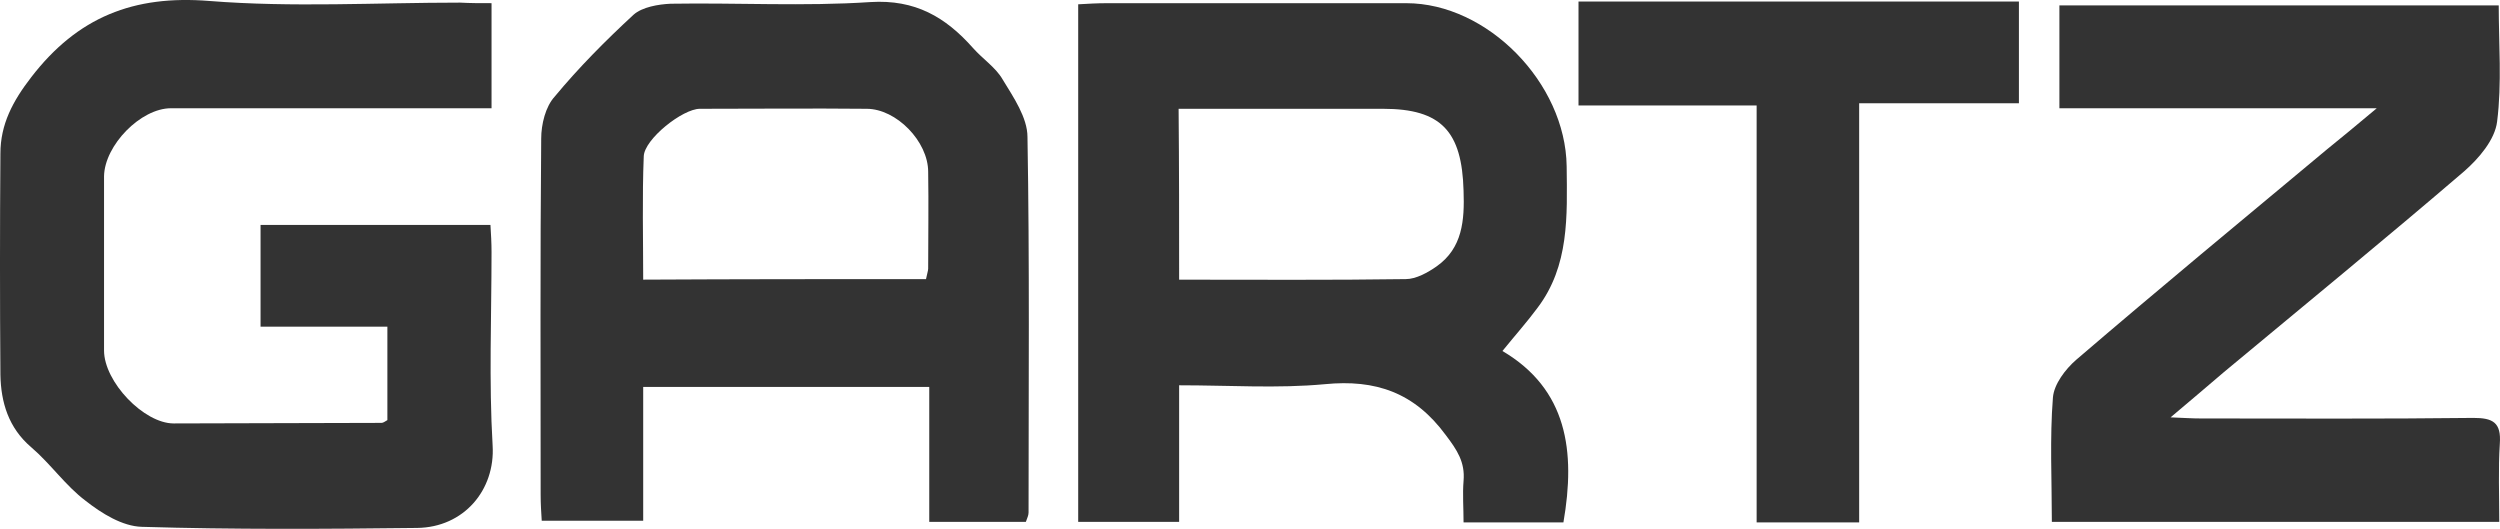
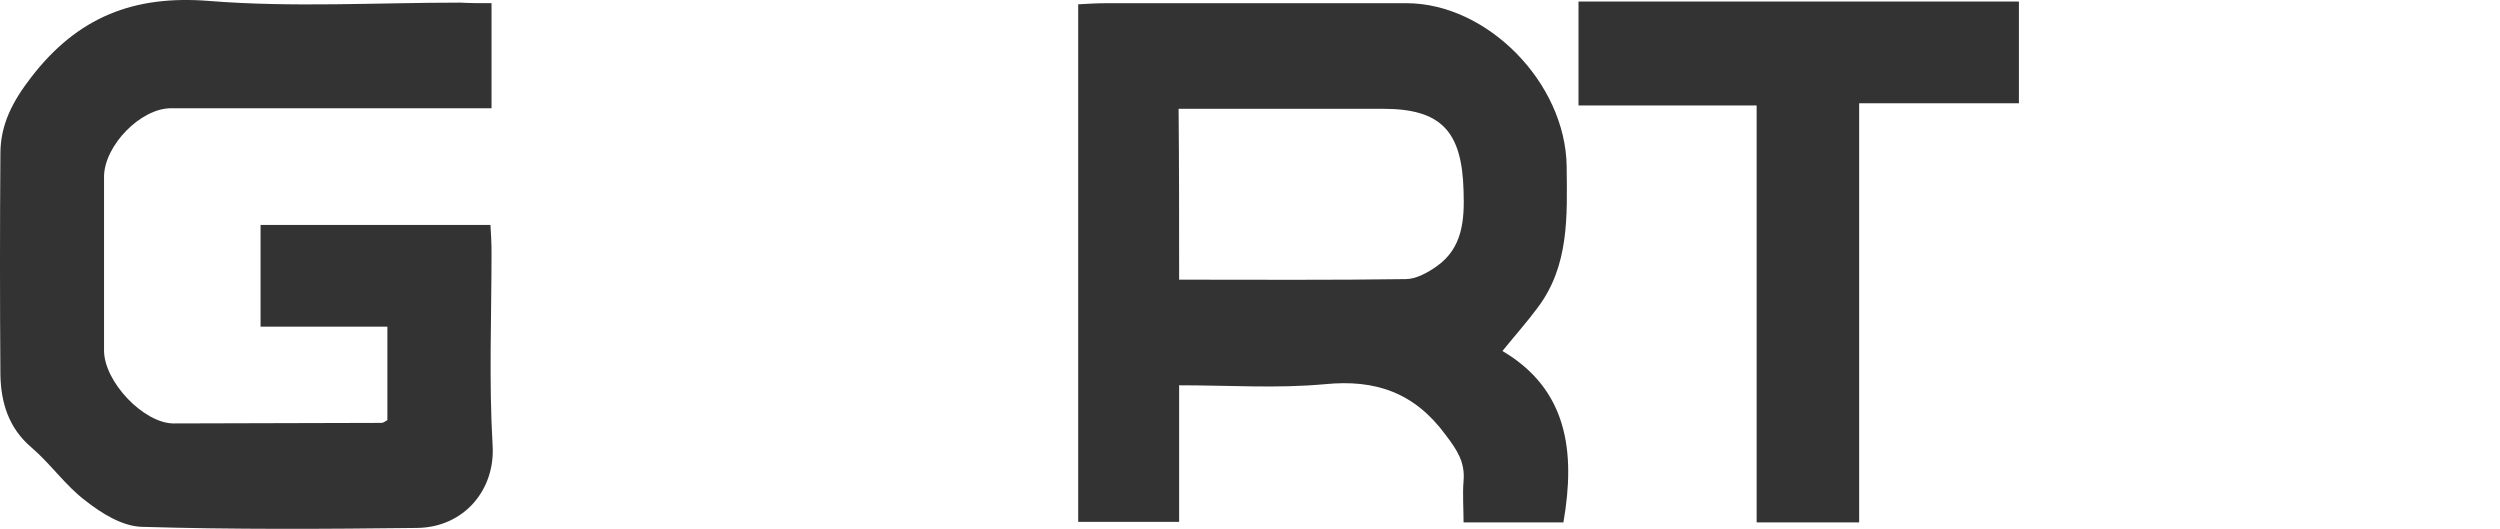
<svg xmlns="http://www.w3.org/2000/svg" width="104" height="22" viewBox="0 0 104 22" fill="none">
  <path d="M65.038 21.733C63.691 21.733 62.366 21.733 60.884 21.733C60.884 21.135 60.839 20.559 60.884 20.007C60.952 19.225 60.615 18.719 60.143 18.098C58.841 16.327 57.225 15.775 55.114 15.982C53.138 16.166 51.163 16.028 49.052 16.028C49.052 17.914 49.052 19.777 49.052 21.71C47.593 21.71 46.268 21.71 44.853 21.71C44.853 14.579 44.853 7.425 44.853 0.179C45.258 0.156 45.639 0.133 46.044 0.133C50.197 0.133 54.351 0.133 58.504 0.133C61.872 0.133 65.128 3.445 65.173 6.919C65.195 8.989 65.285 11.059 63.96 12.807C63.534 13.383 63.062 13.912 62.501 14.602C65.195 16.189 65.554 18.765 65.038 21.733ZM49.052 11.634C52.285 11.634 55.383 11.657 58.482 11.611C58.908 11.611 59.402 11.335 59.762 11.082C60.839 10.323 60.929 9.173 60.884 7.931C60.817 5.47 59.964 4.526 57.539 4.526C55.9 4.526 54.261 4.526 52.599 4.526C51.41 4.526 50.242 4.526 49.03 4.526C49.052 6.942 49.052 9.219 49.052 11.634Z" fill="#333333" />
  <path d="M20.448 0.132C20.448 1.651 20.448 2.985 20.448 4.503C20.022 4.503 19.617 4.503 19.236 4.503C15.194 4.503 11.153 4.503 7.112 4.503C5.854 4.503 4.35 6.044 4.328 7.332C4.328 9.748 4.328 12.163 4.328 14.578C4.328 15.889 5.989 17.615 7.224 17.615C10.098 17.615 12.994 17.592 15.868 17.592C15.935 17.592 16.003 17.546 16.115 17.477C16.115 16.258 16.115 14.992 16.115 13.589C14.386 13.589 12.635 13.589 10.839 13.589C10.839 12.117 10.839 10.783 10.839 9.357C14.004 9.357 17.17 9.357 20.403 9.357C20.426 9.725 20.448 10.116 20.448 10.484C20.448 13.175 20.336 15.867 20.493 18.535C20.605 20.375 19.303 21.939 17.35 21.962C13.533 22.008 9.716 22.031 5.899 21.916C5.091 21.893 4.238 21.364 3.564 20.835C2.734 20.214 2.105 19.294 1.297 18.604C0.354 17.799 0.039 16.741 0.017 15.591C-0.006 12.531 -0.006 9.449 0.017 6.389C0.017 5.17 0.533 4.204 1.297 3.215C3.227 0.708 5.562 -0.213 8.706 0.04C12.163 0.316 15.666 0.109 19.146 0.109C19.55 0.132 19.954 0.132 20.448 0.132Z" fill="#333333" />
-   <path d="M26.757 16.096C26.757 17.982 26.757 19.777 26.757 21.663C25.343 21.663 23.996 21.663 22.536 21.663C22.514 21.318 22.491 20.95 22.491 20.582C22.491 15.636 22.469 10.69 22.514 5.768C22.514 5.17 22.694 4.434 23.075 4.019C24.085 2.8 25.208 1.673 26.353 0.615C26.712 0.293 27.386 0.178 27.902 0.155C30.664 0.109 33.448 0.27 36.21 0.086C38.073 -0.029 39.331 0.707 40.475 1.995C40.88 2.455 41.419 2.8 41.71 3.306C42.159 4.042 42.743 4.894 42.743 5.699C42.833 10.897 42.788 16.119 42.788 21.318C42.788 21.433 42.743 21.525 42.676 21.709C41.396 21.709 40.094 21.709 38.657 21.709C38.657 19.869 38.657 18.028 38.657 16.096C34.638 16.096 30.776 16.096 26.757 16.096ZM38.522 11.611C38.567 11.38 38.612 11.265 38.612 11.173C38.612 9.839 38.634 8.505 38.612 7.148C38.612 5.883 37.287 4.526 36.053 4.526C33.74 4.503 31.427 4.526 29.115 4.526C28.396 4.526 26.802 5.791 26.78 6.504C26.712 8.206 26.757 9.908 26.757 11.633C30.776 11.611 34.615 11.611 38.522 11.611Z" fill="#333333" />
-   <path d="M98.873 4.503C94.293 4.503 90.004 4.503 85.671 4.503C85.671 3.031 85.671 1.674 85.671 0.225C91.711 0.225 97.795 0.225 103.947 0.225C103.947 1.812 104.082 3.468 103.88 5.055C103.79 5.814 103.116 6.596 102.51 7.126C99.21 9.955 95.865 12.692 92.519 15.476C91.846 16.051 91.172 16.626 90.296 17.362C90.858 17.385 91.195 17.408 91.554 17.408C95.326 17.408 99.12 17.431 102.892 17.385C103.7 17.385 104.059 17.569 103.992 18.466C103.925 19.524 103.97 20.582 103.97 21.709C97.706 21.709 91.599 21.709 85.357 21.709C85.357 19.961 85.267 18.236 85.402 16.534C85.447 15.982 85.918 15.361 86.367 14.97C89.802 12.025 93.305 9.127 96.785 6.228C97.414 5.722 98.02 5.216 98.873 4.503Z" fill="#333333" />
  <path d="M83.987 0.063C83.987 1.513 83.987 2.847 83.987 4.296C81.787 4.296 79.632 4.296 77.341 4.296C77.341 10.162 77.341 15.936 77.341 21.732C75.86 21.732 74.535 21.732 73.076 21.732C73.076 15.982 73.076 10.254 73.076 4.388C70.561 4.388 68.159 4.388 65.666 4.388C65.666 2.893 65.666 1.513 65.666 0.063C71.751 0.063 77.813 0.063 83.987 0.063Z" fill="#333333" />
</svg>